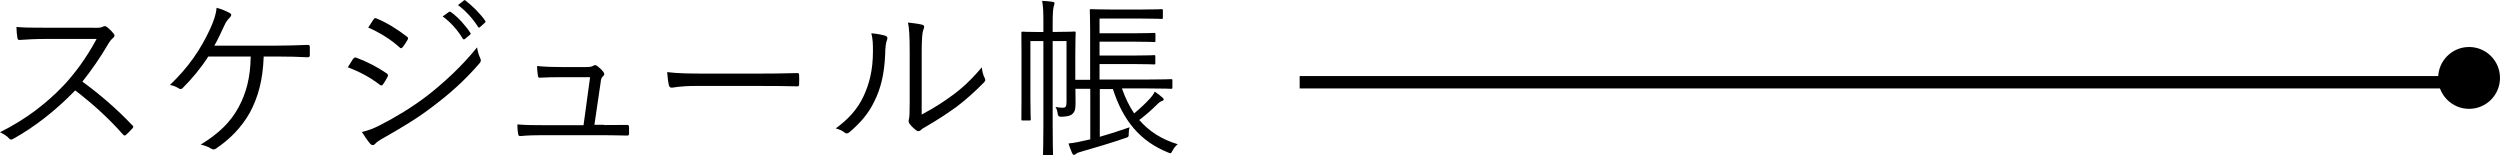
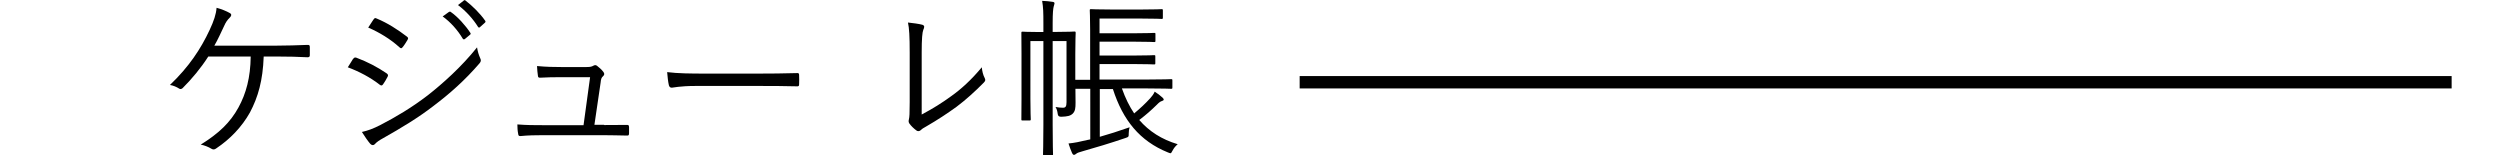
<svg xmlns="http://www.w3.org/2000/svg" id="_レイヤー_2" viewBox="0 0 202.13 12.57">
  <defs>
    <style>.cls-1{fill:none;stroke:#000;stroke-miterlimit:10;}</style>
  </defs>
  <g id="guide">
    <g>
      <g>
-         <path d="M7.56,2.25c.48,0,.63-.01,.8-.11,.08-.06,.18-.03,.28,.04,.2,.15,.41,.36,.57,.57,.08,.11,.06,.21-.07,.32-.14,.11-.27,.28-.41,.52-.62,1.05-1.33,2.09-2.07,3.01,1.44,1.05,2.74,2.17,4.02,3.51,.13,.11,.13,.15,.01,.29-.15,.18-.34,.35-.5,.5-.1,.08-.15,.08-.25-.03-1.18-1.34-2.51-2.53-3.86-3.56-1.6,1.65-3.28,2.95-5,3.91-.15,.08-.24,.1-.35-.03-.18-.21-.43-.35-.73-.5,2.11-1.05,3.77-2.34,5.15-3.79,.91-.97,1.83-2.21,2.66-3.75H3.6c-.78,0-1.39,.04-2.02,.08-.13,0-.14-.04-.17-.15-.04-.2-.08-.62-.08-.9,.69,.06,1.3,.06,2.17,.06H7.56Z" />
        <path d="M21.32,4.58c-.07,1.93-.45,3.26-1.11,4.51-.66,1.18-1.61,2.16-2.73,2.91-.13,.1-.25,.11-.38,.03-.24-.15-.57-.28-.87-.34,1.46-.9,2.39-1.79,3.05-3,.62-1.13,.97-2.42,.99-4.12h-3.43c-.6,.94-1.33,1.81-2.07,2.55-.08,.08-.2,.11-.29,.04-.2-.13-.48-.25-.74-.29,1.54-1.47,2.49-2.91,3.21-4.45,.34-.73,.52-1.26,.56-1.79,.39,.1,.8,.27,1.08,.43,.17,.1,.11,.24-.01,.36-.21,.2-.34,.41-.45,.66-.27,.57-.53,1.15-.8,1.61h5.03c.85,0,1.64-.03,2.49-.06,.15-.01,.2,.03,.2,.17v.66c0,.11-.04,.17-.18,.17-.73-.04-1.6-.06-2.44-.06h-1.11Z" />
        <path d="M28.56,4.76c.06-.1,.13-.13,.24-.1,.91,.34,1.71,.76,2.46,1.27,.14,.1,.13,.18,.07,.29-.1,.2-.24,.43-.36,.6-.08,.11-.15,.12-.27,.03-.77-.6-1.65-1.06-2.58-1.41,.18-.27,.34-.55,.43-.69Zm2.17,5.36c1.29-.67,2.53-1.4,3.85-2.41,1.2-.94,2.73-2.3,3.99-3.88,.06,.36,.13,.59,.27,.91,.07,.14,.04,.25-.07,.38-1.18,1.37-2.39,2.44-3.7,3.43-1.25,.97-2.62,1.79-4.09,2.62-.31,.17-.53,.32-.67,.48-.13,.13-.27,.1-.39-.04-.18-.21-.45-.6-.66-.94,.49-.11,.92-.27,1.47-.55Zm-.52-8.55c.08-.13,.13-.13,.25-.07,.87,.36,1.68,.88,2.44,1.46,.13,.1,.11,.15,.04,.28-.11,.18-.27,.45-.41,.6-.08,.1-.14,.07-.25-.03-.69-.63-1.6-1.19-2.51-1.58,.14-.2,.29-.46,.43-.66Zm6.09-.6c.06-.04,.1-.04,.15,0,.56,.39,1.18,1.08,1.58,1.69,.04,.06,.03,.11-.03,.15l-.41,.34c-.07,.06-.14,.04-.18-.03-.41-.69-.99-1.34-1.62-1.79l.5-.36Zm1.18-.92c.06-.04,.1-.06,.15-.01,.56,.43,1.19,1.05,1.6,1.64,.04,.07,.03,.11-.04,.17l-.38,.34c-.06,.06-.11,.06-.17-.03-.35-.57-.95-1.26-1.61-1.75l.45-.35Z" />
        <path d="M48.86,10.11c.62,0,1.18-.01,1.78-.01,.17-.01,.21,.01,.22,.18v.5c-.01,.18-.04,.18-.2,.18-.66-.01-1.23-.03-1.89-.03h-4.89c-.56,0-1.19,.01-1.79,.07-.15,.01-.18-.04-.2-.21-.04-.18-.06-.49-.06-.73,.78,.06,1.36,.06,2,.06h3.35l.53-3.88h-2.37c-.53,0-1.18,.01-1.64,.04-.14,.01-.2-.01-.21-.17-.03-.18-.06-.52-.07-.77,.78,.07,1.37,.08,1.96,.08h2.04c.34,0,.43-.04,.56-.11,.11-.06,.2-.06,.29,.01,.15,.11,.38,.31,.52,.5,.1,.14,.08,.24-.03,.34-.13,.11-.17,.22-.2,.53l-.5,3.4h.77Z" />
        <path d="M56.21,6.95c-1.22,0-1.81,.14-1.89,.14-.13,0-.2-.06-.24-.2-.06-.24-.11-.69-.14-1.06,.85,.11,1.93,.12,3.09,.12h4.3c.97,0,2-.01,3.07-.04,.17-.01,.21,.01,.21,.17,.01,.21,.01,.5,0,.73,0,.15-.04,.18-.21,.17-1.05-.03-2.09-.03-3.02-.03h-5.17Z" />
-         <path d="M71.61,2.9c.15,.06,.17,.18,.1,.35-.08,.2-.13,.53-.14,1.09-.06,1.6-.35,2.8-.87,3.84-.5,1.05-1.18,1.79-2,2.49-.15,.14-.28,.15-.39,.06-.21-.17-.45-.27-.74-.35,.95-.69,1.75-1.51,2.25-2.6,.46-.98,.76-2.11,.76-3.63,0-.62-.01-.98-.13-1.46,.49,.04,.92,.13,1.16,.21Zm2.91,6.36c.92-.49,1.64-.94,2.38-1.48,.81-.57,1.65-1.34,2.48-2.34,.03,.31,.1,.62,.24,.88,.06,.13,.07,.21-.08,.36-.7,.71-1.46,1.4-2.21,1.96-.76,.55-1.54,1.06-2.42,1.57-.27,.15-.35,.2-.46,.31-.13,.11-.27,.11-.38,.01-.2-.15-.41-.35-.55-.55-.08-.13-.06-.22-.03-.35,.04-.17,.06-.43,.06-1.38v-3.98c0-1.34-.04-2-.14-2.45,.38,.04,.91,.11,1.16,.18,.21,.07,.17,.21,.08,.41-.08,.2-.13,.71-.13,1.85v5Z" />
+         <path d="M71.61,2.9Zm2.91,6.36c.92-.49,1.64-.94,2.38-1.48,.81-.57,1.65-1.34,2.48-2.34,.03,.31,.1,.62,.24,.88,.06,.13,.07,.21-.08,.36-.7,.71-1.46,1.4-2.21,1.96-.76,.55-1.54,1.06-2.42,1.57-.27,.15-.35,.2-.46,.31-.13,.11-.27,.11-.38,.01-.2-.15-.41-.35-.55-.55-.08-.13-.06-.22-.03-.35,.04-.17,.06-.43,.06-1.38v-3.98c0-1.34-.04-2-.14-2.45,.38,.04,.91,.11,1.16,.18,.21,.07,.17,.21,.08,.41-.08,.2-.13,.71-.13,1.85v5Z" />
        <path d="M90.72,7.18c.27,.76,.59,1.41,.98,1.99,.5-.42,.9-.79,1.3-1.23,.15-.17,.27-.32,.36-.53,.22,.14,.46,.32,.63,.48,.06,.06,.1,.11,.1,.15,0,.07-.06,.1-.15,.13-.1,.03-.2,.08-.42,.31-.43,.42-.84,.79-1.41,1.22,.8,.92,1.81,1.57,3.11,1.96-.18,.15-.31,.31-.42,.52-.08,.15-.11,.21-.17,.21-.04,0-.1-.03-.21-.07-2.27-.92-3.63-2.6-4.44-5.12h-1.06v3.86c.71-.2,1.53-.46,2.41-.77-.04,.13-.07,.32-.07,.49,0,.28,0,.29-.27,.38-1.2,.41-2.44,.78-3.43,1.06-.31,.08-.48,.15-.53,.2-.07,.06-.14,.1-.2,.1s-.11-.06-.15-.14c-.11-.25-.21-.53-.29-.78,.45-.04,.98-.15,1.51-.28,.08-.01,.17-.03,.25-.05V7.18h-1.2c.01,.38,.01,.77,.01,1.12,0,.45-.03,.67-.21,.87-.2,.2-.43,.25-.94,.27q-.27,.01-.29-.22c-.03-.24-.08-.41-.18-.57,.22,.04,.42,.06,.6,.06,.2,0,.29-.08,.29-.45V3.32h-1.12v6.76c0,1.61,.03,2.31,.03,2.38,0,.1-.01,.11-.1,.11h-.6c-.1,0-.11-.01-.11-.11,0-.07,.03-.77,.03-2.37V3.32h-1.05V7.98c0,1.12,.03,1.58,.03,1.65,0,.1-.01,.11-.11,.11h-.55c-.1,0-.1-.01-.1-.11,0-.08,.01-.49,.01-1.64v-3.65c0-1.15-.01-1.58-.01-1.65,0-.11,0-.13,.1-.13,.08,0,.39,.03,1.39,.03h.29v-.67c0-.94-.01-1.3-.1-1.85,.34,.01,.57,.04,.85,.08,.1,.01,.15,.06,.15,.11,0,.08-.04,.15-.07,.28-.04,.17-.08,.48-.08,1.34v.7h.36c.99,0,1.3-.03,1.39-.03,.1,0,.11,.01,.11,.13,0,.07-.03,.56-.03,1.71v2.06h1.2V2.43c0-1.06-.03-1.5-.03-1.58,0-.1,.01-.11,.11-.11,.07,0,.48,.03,1.69,.03h2.35c1.22,0,1.6-.03,1.65-.03,.1,0,.11,.01,.11,.11v.57c0,.1-.01,.11-.11,.11-.06,0-.43-.03-1.65-.03h-3.36v1.19h2.81c1.15,0,1.53-.03,1.6-.03,.1,0,.11,.01,.11,.1v.53c0,.1-.01,.11-.11,.11-.07,0-.45-.03-1.6-.03h-2.81v1.12h2.8c1.15,0,1.53-.03,1.6-.03,.1,0,.11,.01,.11,.11v.53c0,.1-.01,.11-.11,.11-.07,0-.45-.03-1.6-.03h-2.8v1.25h3.85c1.39,0,1.85-.03,1.93-.03,.1,0,.11,.01,.11,.11v.56c0,.1-.01,.11-.11,.11-.08,0-.55-.03-1.93-.03h-2.04Z" />
      </g>
      <g>
        <line class="cls-1" x1="105.08" y1="6.65" x2="198.22" y2="6.65" />
-         <circle cx="199.63" cy="6.3" r="2.5" />
      </g>
    </g>
  </g>
</svg>